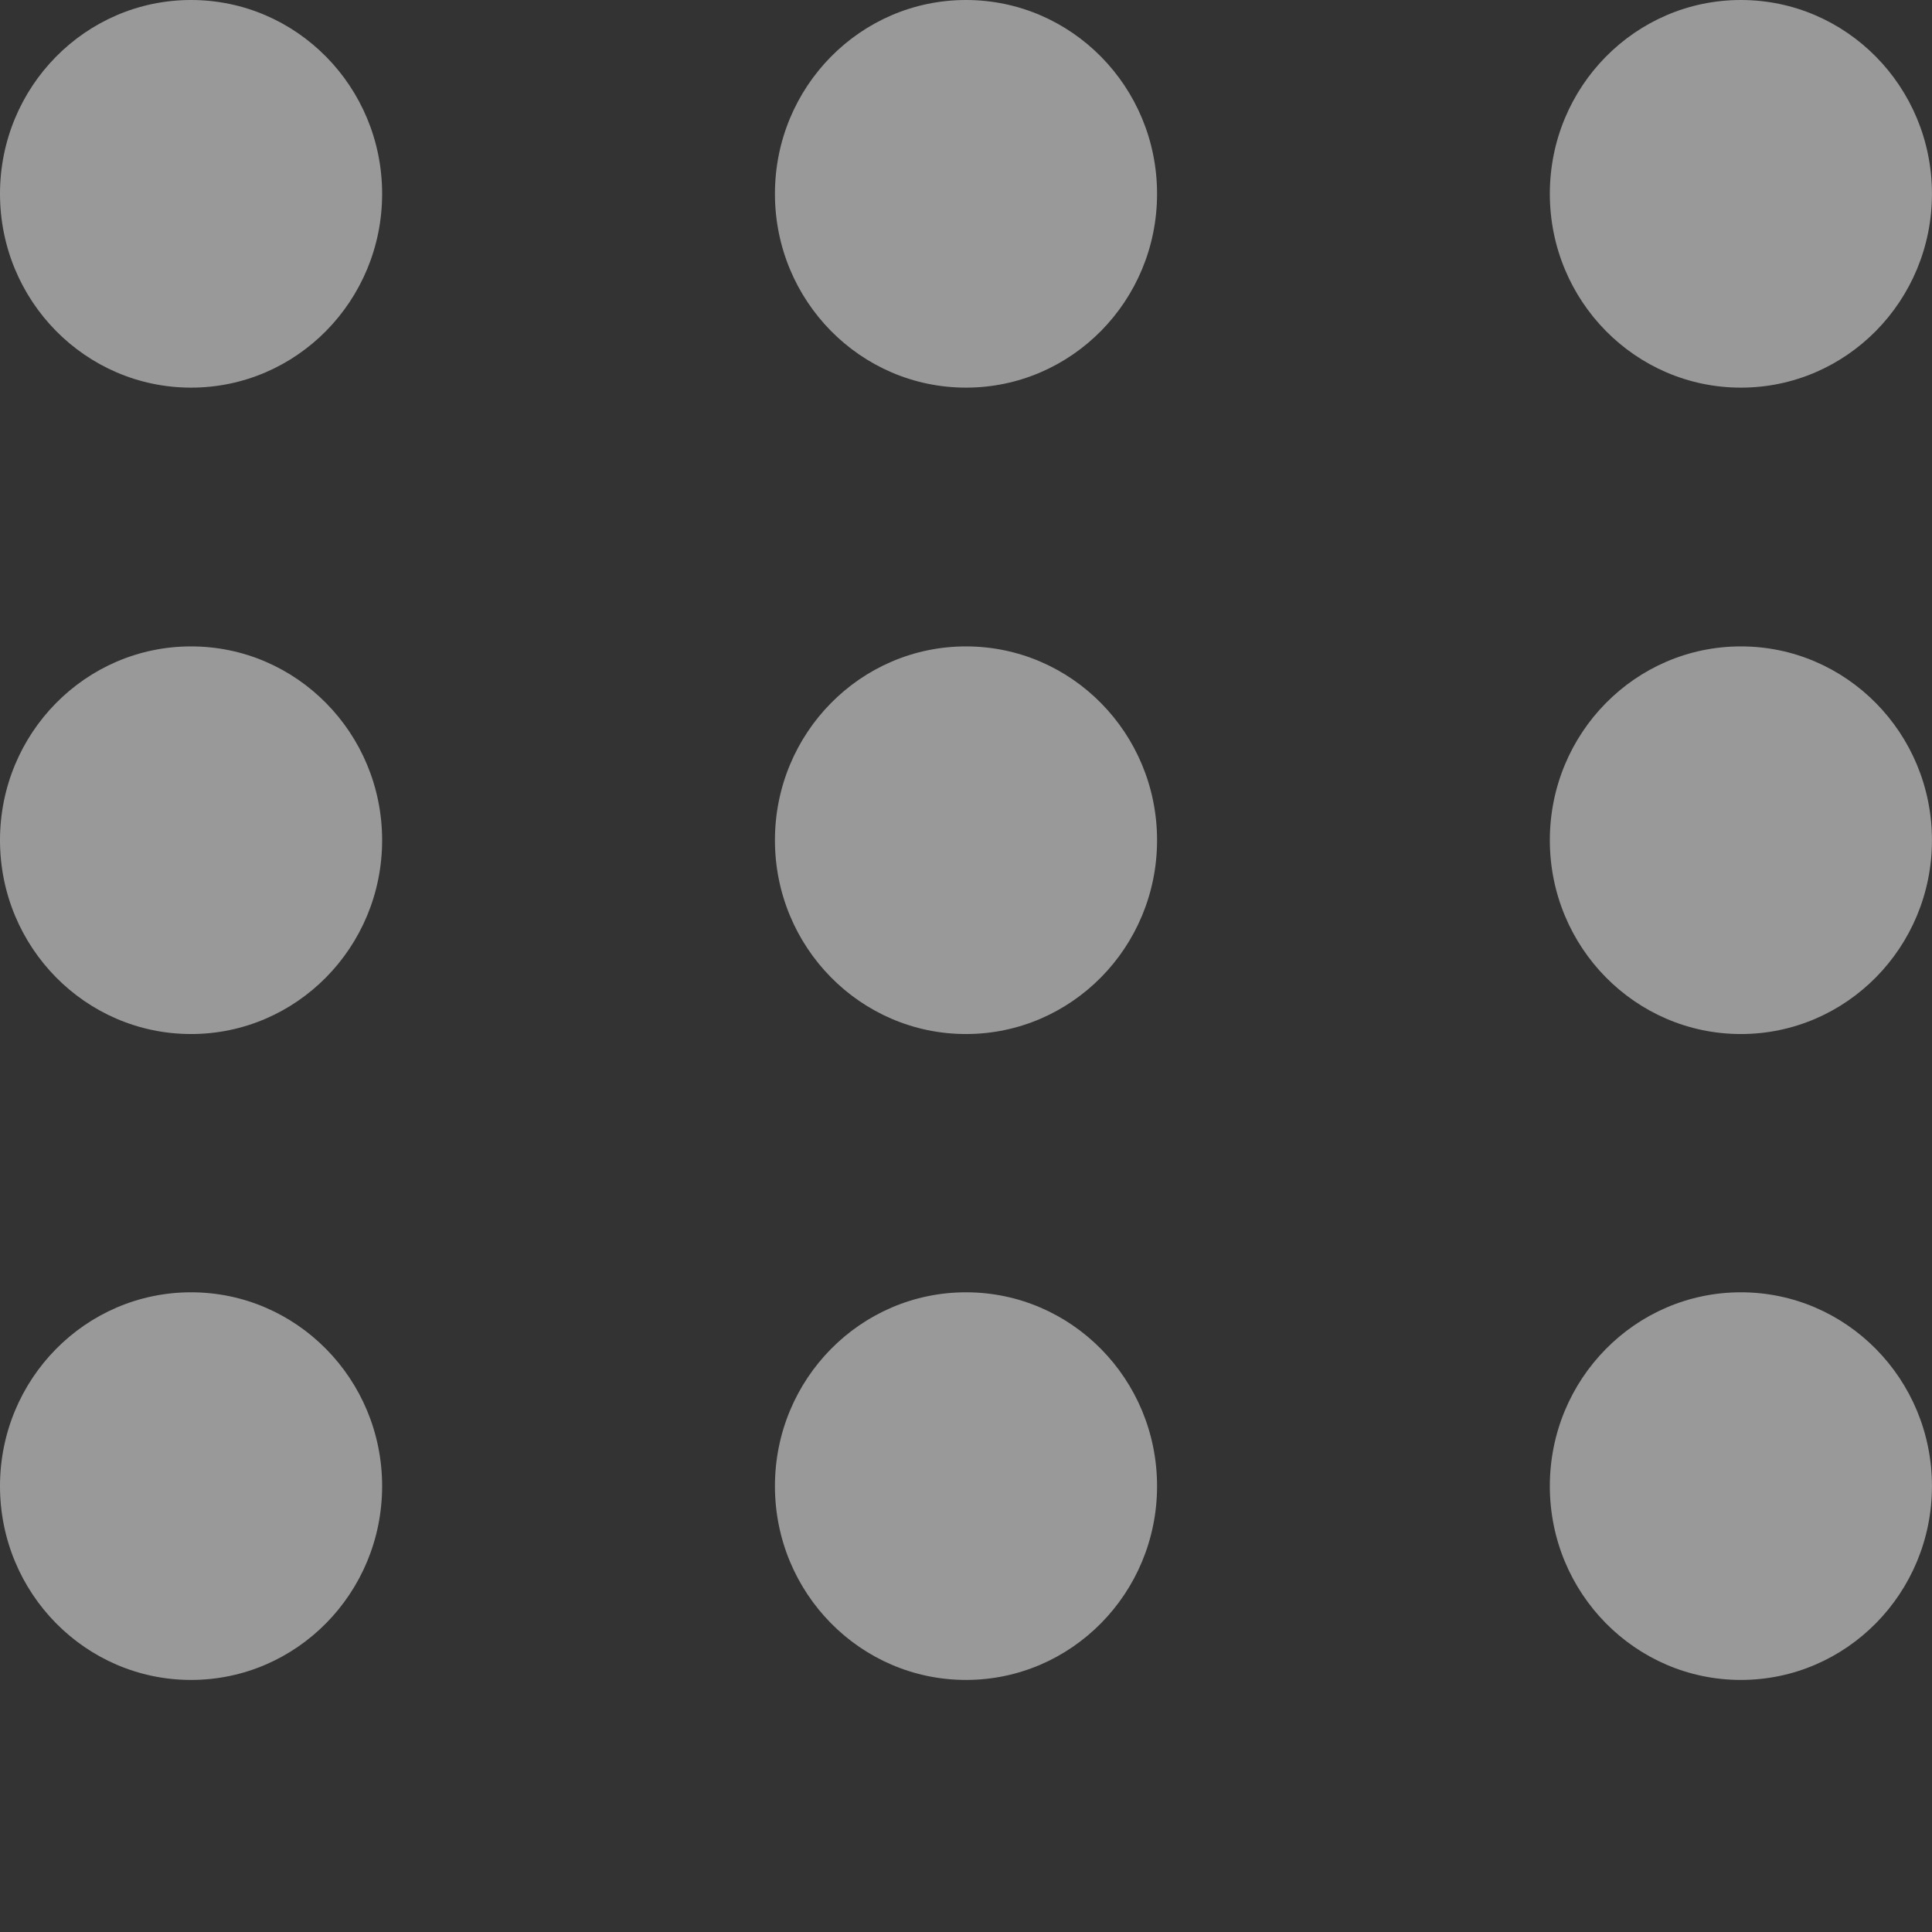
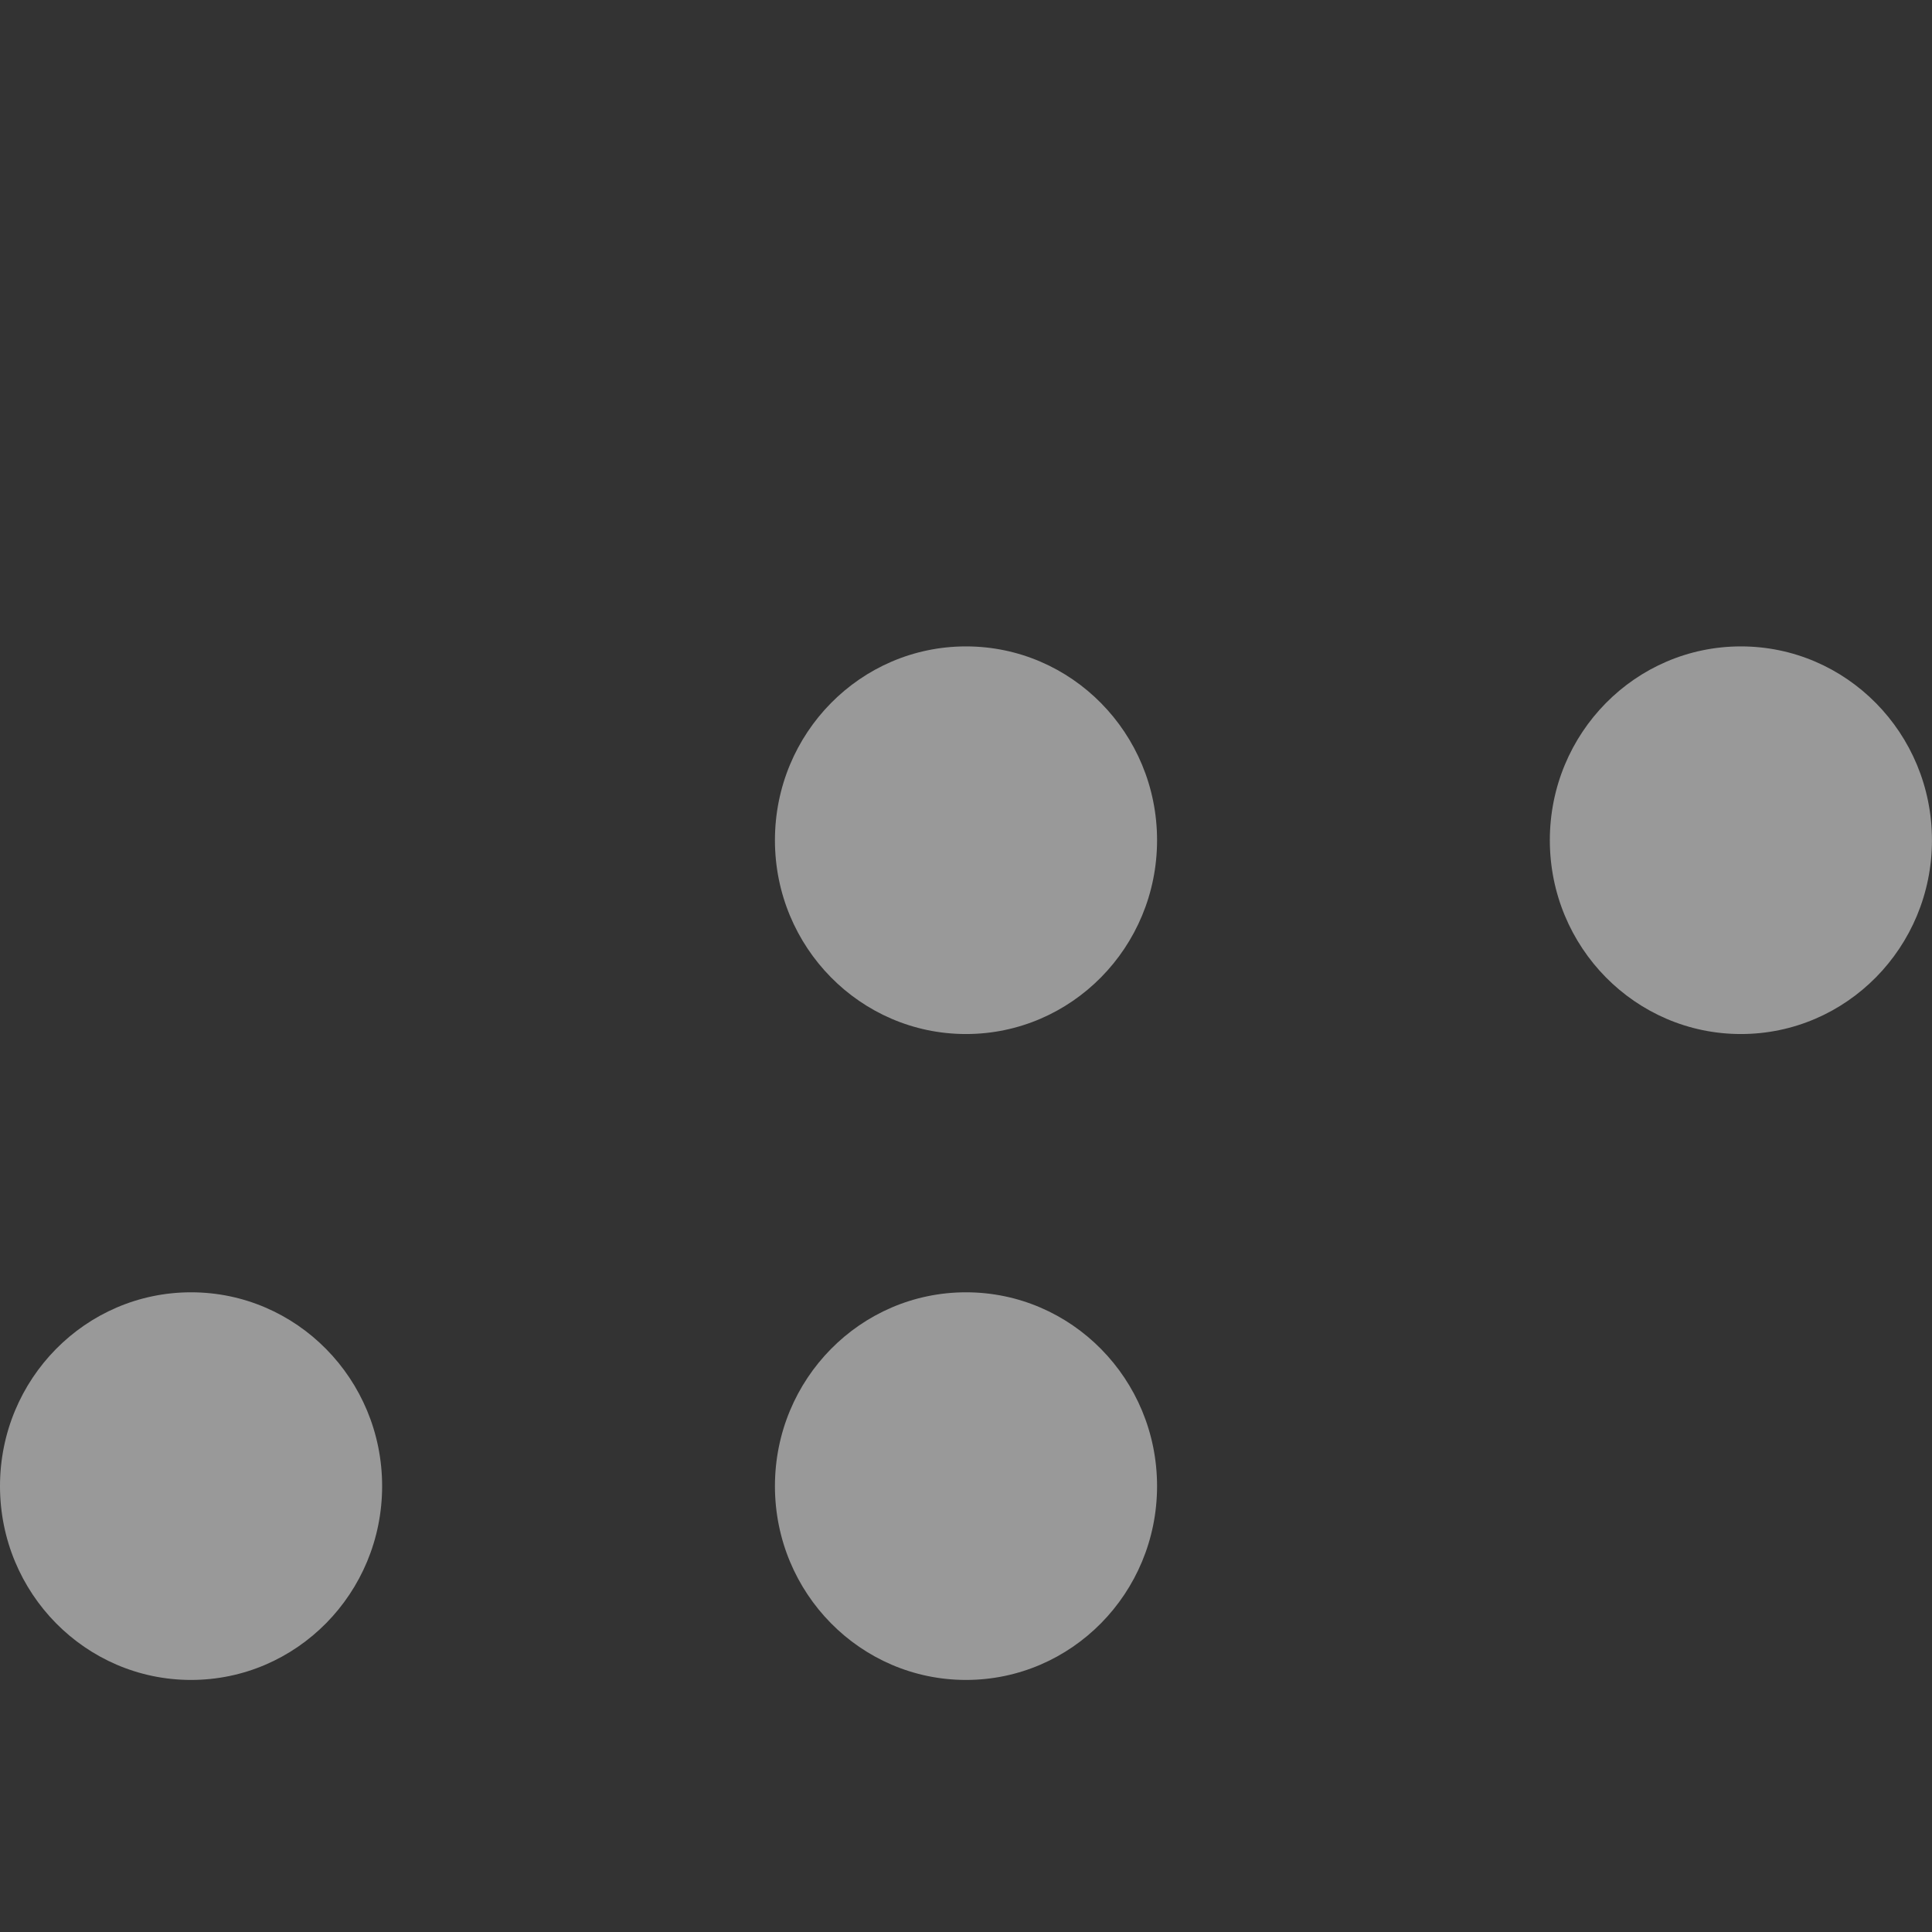
<svg xmlns="http://www.w3.org/2000/svg" width="47" height="47" viewBox="0 0 47 47" fill="none">
  <rect x="0" y="0" width="47" height="47" fill="#333333" stroke="none" />
  <g opacity="0.5">
-     <ellipse cx="42.351" cy="36.153" rx="4.648" ry="4.715" fill="white" />
    <ellipse cx="42.351" cy="20.44" rx="4.648" ry="4.715" fill="white" />
-     <ellipse cx="42.351" cy="4.715" rx="4.648" ry="4.715" fill="white" />
    <ellipse cx="23.5" cy="36.153" rx="4.648" ry="4.715" fill="white" />
    <ellipse cx="23.5" cy="20.44" rx="4.648" ry="4.715" fill="white" />
-     <ellipse cx="23.5" cy="4.715" rx="4.648" ry="4.715" fill="white" />
    <ellipse cx="4.648" cy="36.153" rx="4.648" ry="4.715" fill="white" />
-     <ellipse cx="4.648" cy="20.44" rx="4.648" ry="4.715" fill="white" />
-     <ellipse cx="4.648" cy="4.715" rx="4.648" ry="4.715" fill="white" />
  </g>
</svg>